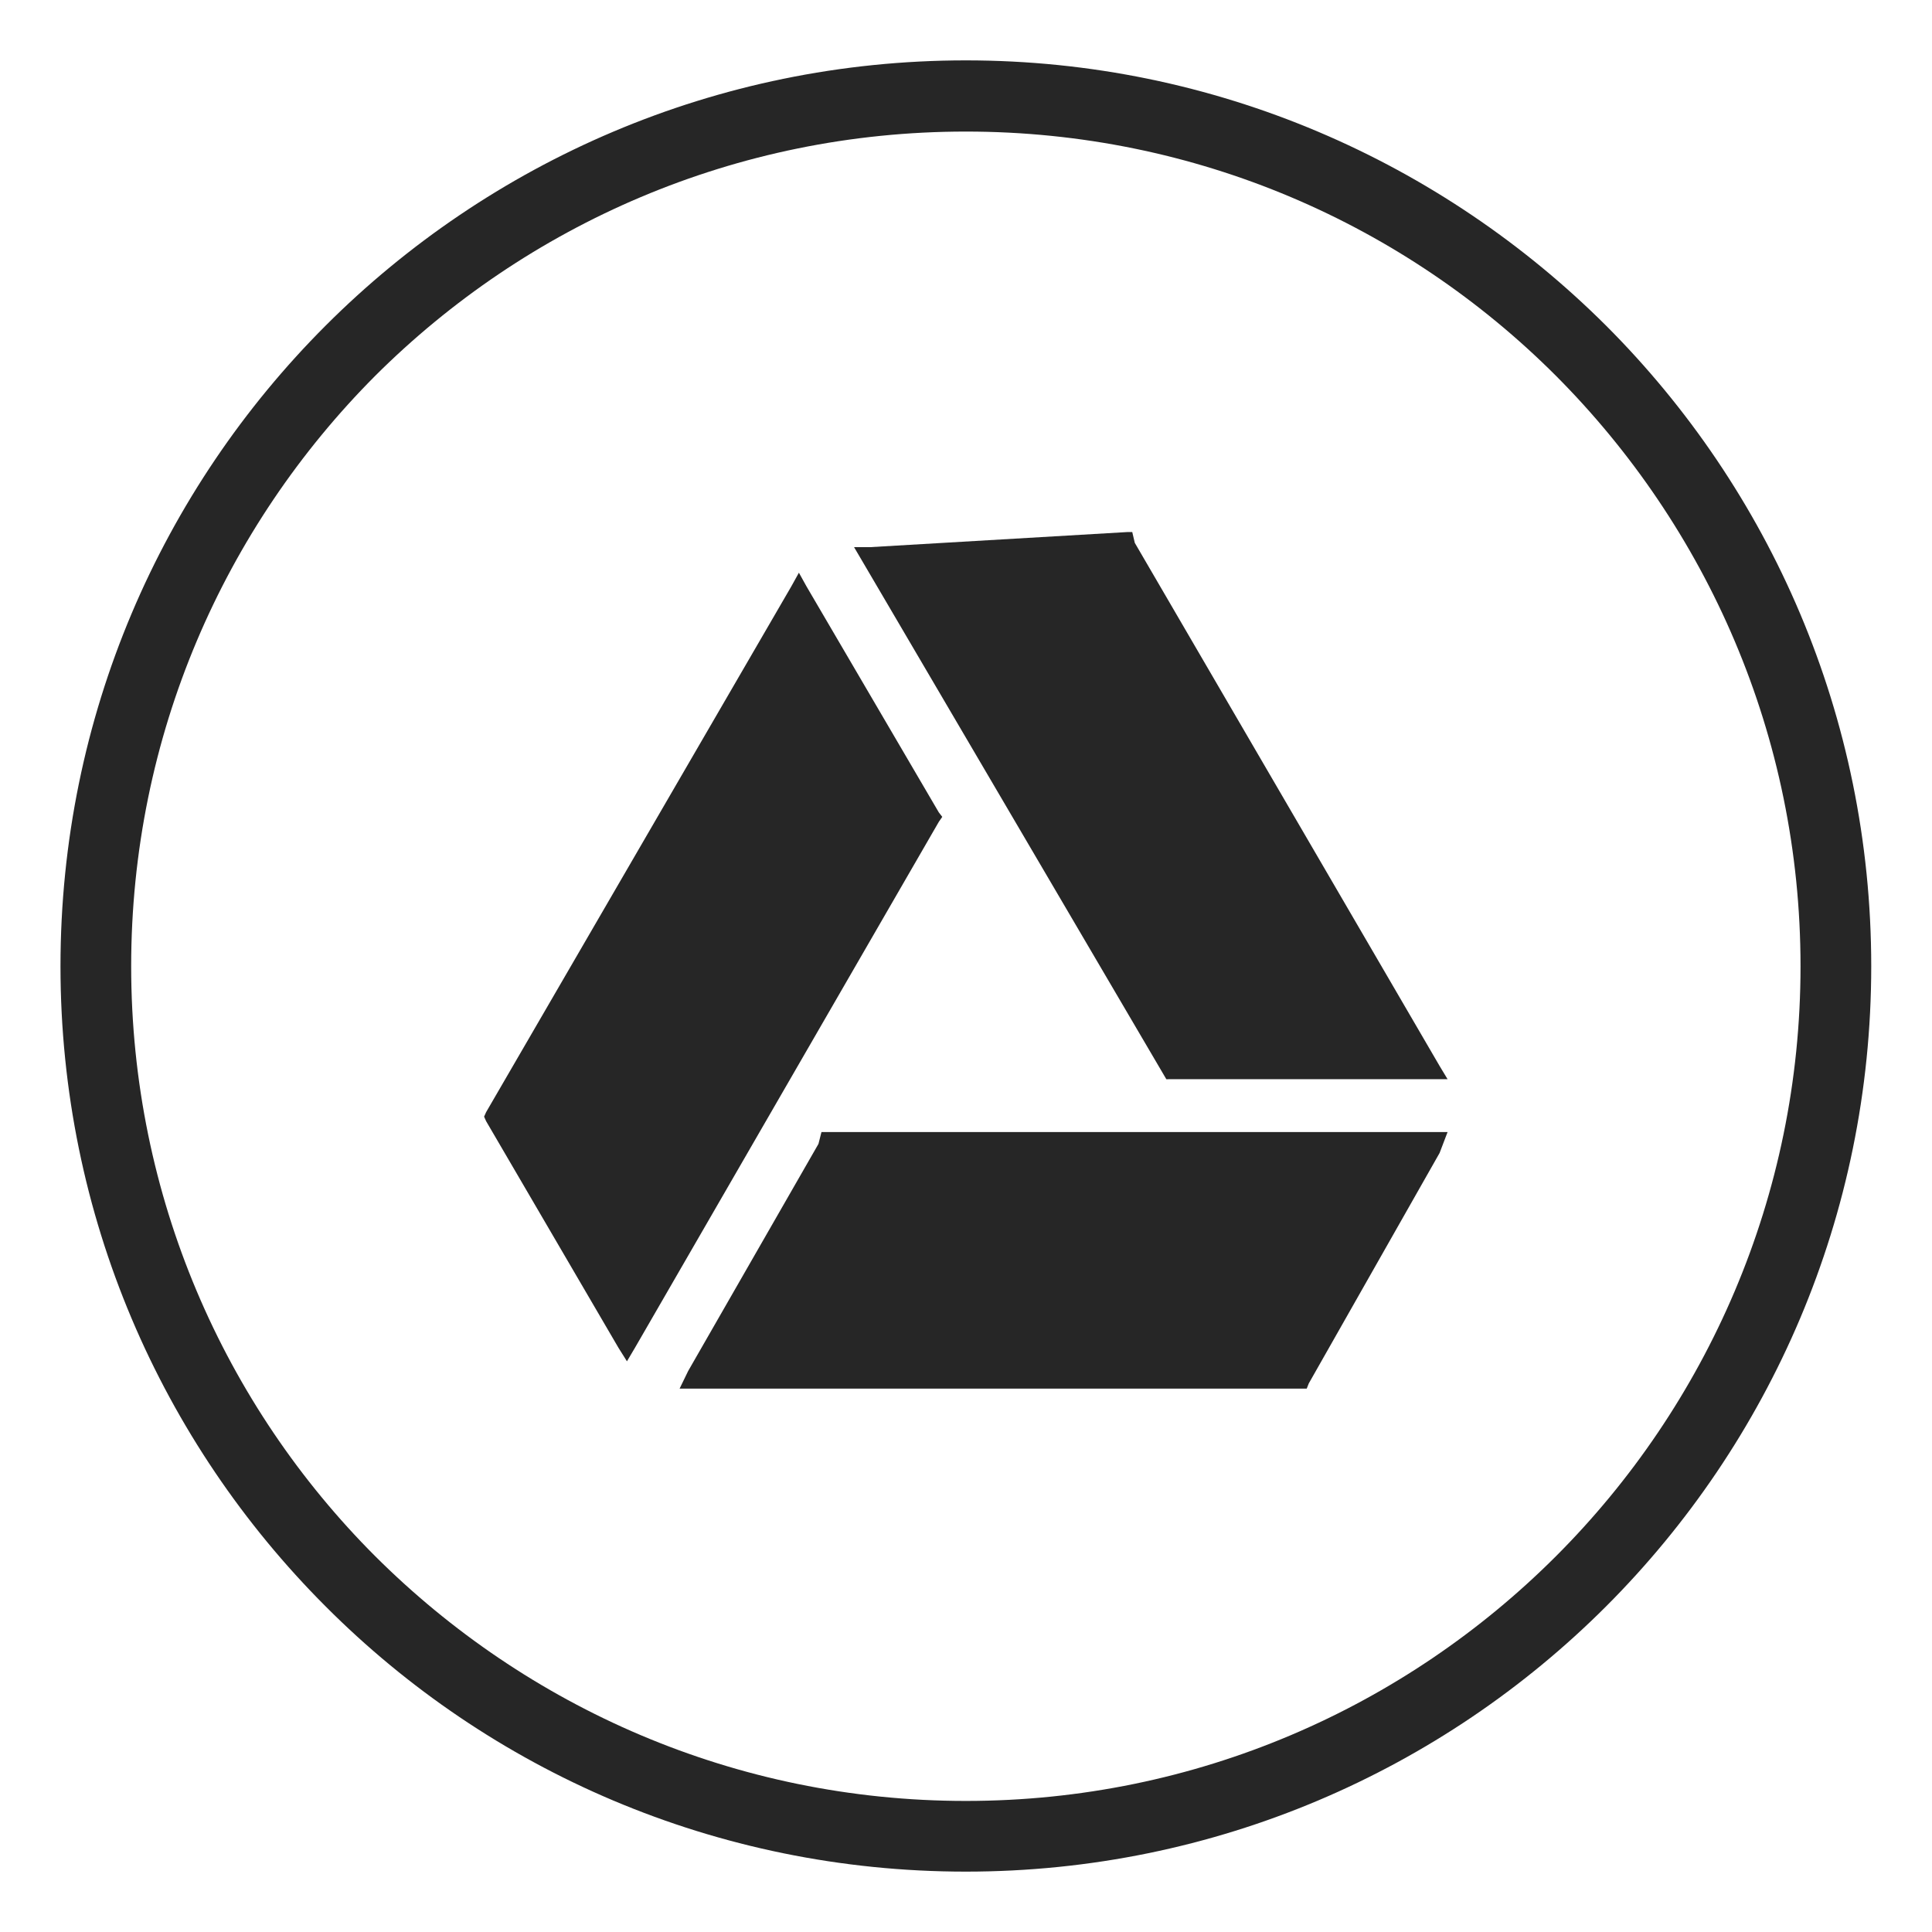
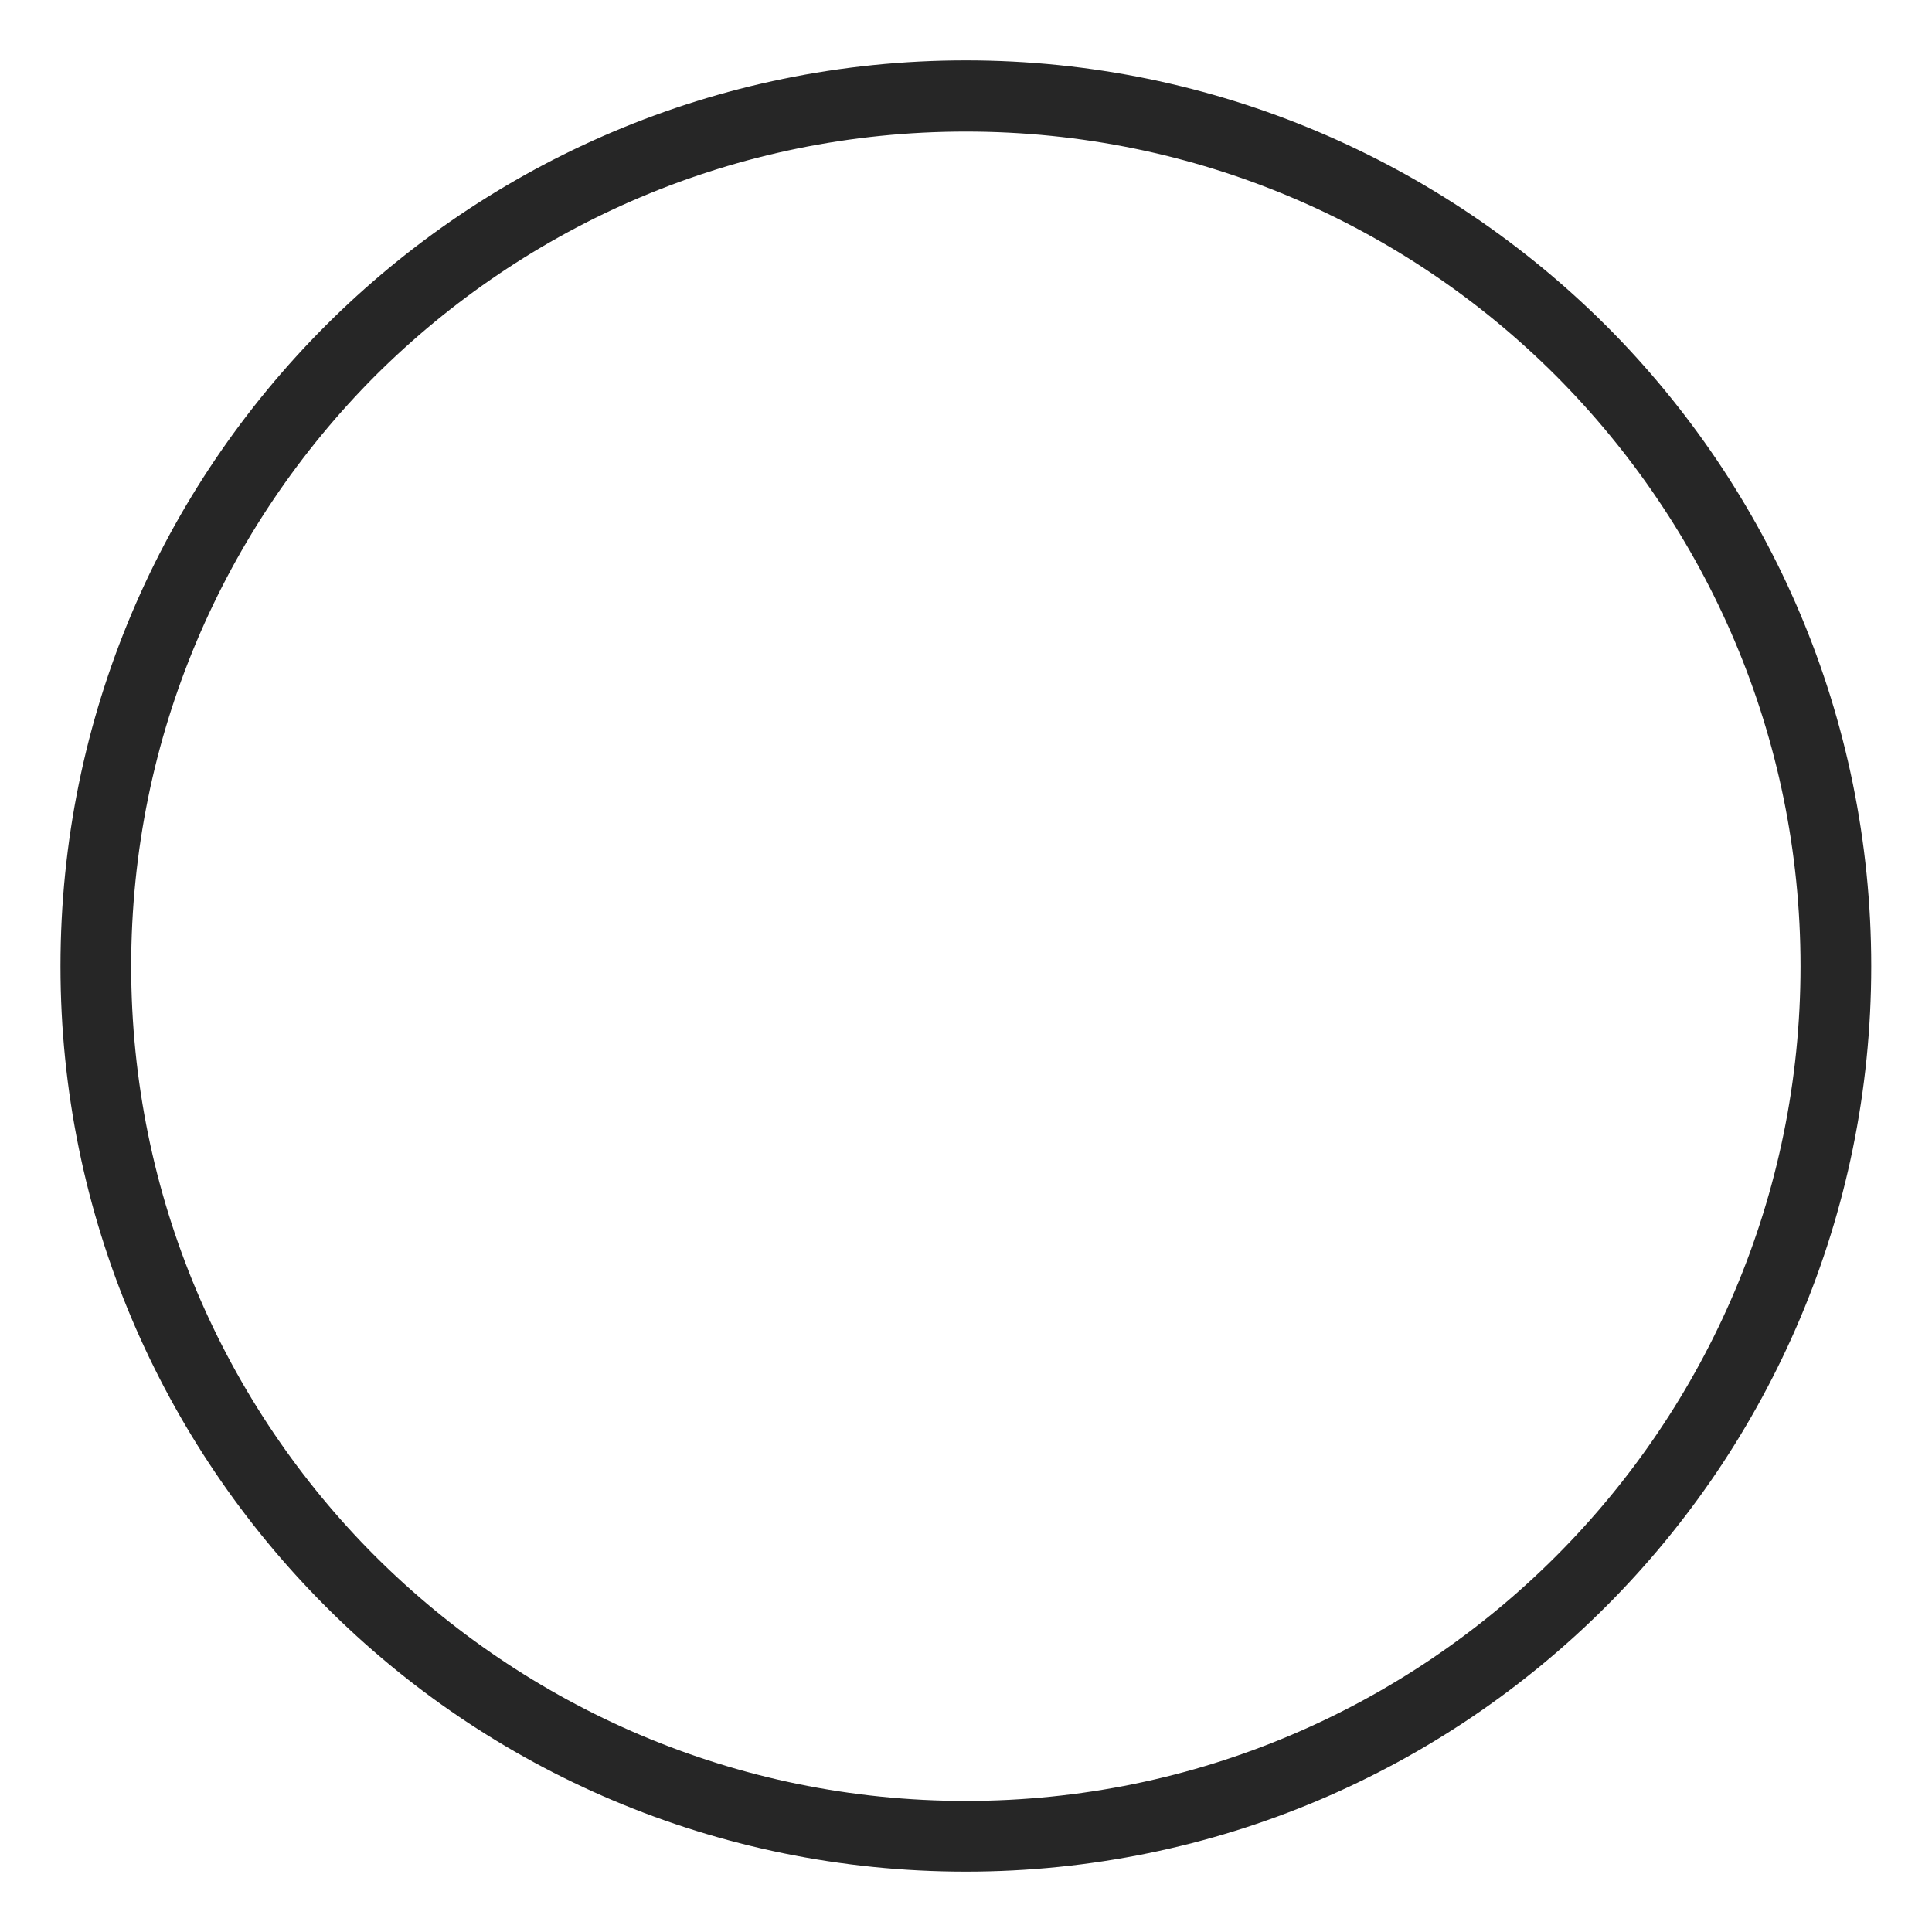
<svg xmlns="http://www.w3.org/2000/svg" xml:space="preserve" width="512" height="512" id="google-drive">
  <g fill="#262626">
-     <path d="M425.609 86.281C382.172 42.981 322.12 16 255.955 16c-66.292 0-126.344 26.981-169.649 70.281-43.443 43.448-70.277 103.49-70.277 169.792 0 66.155 26.834 126.202 70.277 169.654C129.611 469.166 189.663 496 255.955 496c66.165 0 126.217-26.834 169.654-70.272 43.443-43.452 70.287-103.499 70.287-169.654 0-66.303-26.843-126.345-70.287-169.793zm-13.281 326.151c-39.989 39.993-95.252 64.835-156.373 64.835-61.111 0-116.374-24.842-156.5-64.835-39.983-39.984-64.693-95.384-64.693-156.358 0-61.116 24.71-116.384 64.693-156.5 40.126-39.993 95.389-64.708 156.5-64.708 61.121 0 116.384 24.714 156.373 64.708 39.988 40.116 64.83 95.384 64.83 156.5 0 60.974-24.842 116.373-64.83 156.358z" />
-     <path d="m217.699 300-.8 3.148-34.538 60.195L180.1 368h166.195l.539-1.367 34.671-61.078 2.119-5.555H219.161zM249.709 216.478l-.922-1.198-35.077-59.914-1.992-3.592-1.992 3.592-80.9 139.362-.535 1.197.535 1.202 35.067 60.042 2.253 3.591 2.129-3.591 80.512-139.357zM300.732 143.865l-.671-2.865h-1.321l-68.152 4h-4.254l1.992 3.387 80.773 137.629.667-.016h73.858l-2.119-3.512z" />
+     <path d="M425.609 86.281C382.172 42.981 322.12 16 255.955 16c-66.292 0-126.344 26.981-169.649 70.281-43.443 43.448-70.277 103.49-70.277 169.792 0 66.155 26.834 126.202 70.277 169.654C129.611 469.166 189.663 496 255.955 496c66.165 0 126.217-26.834 169.654-70.272 43.443-43.452 70.287-103.499 70.287-169.654 0-66.303-26.843-126.345-70.287-169.793zm-13.281 326.151c-39.989 39.993-95.252 64.835-156.373 64.835-61.111 0-116.374-24.842-156.5-64.835-39.983-39.984-64.693-95.384-64.693-156.358 0-61.116 24.71-116.384 64.693-156.5 40.126-39.993 95.389-64.708 156.5-64.708 61.121 0 116.384 24.714 156.373 64.708 39.988 40.116 64.83 95.384 64.83 156.5 0 60.974-24.842 116.373-64.83 156.358" />
  </g>
</svg>